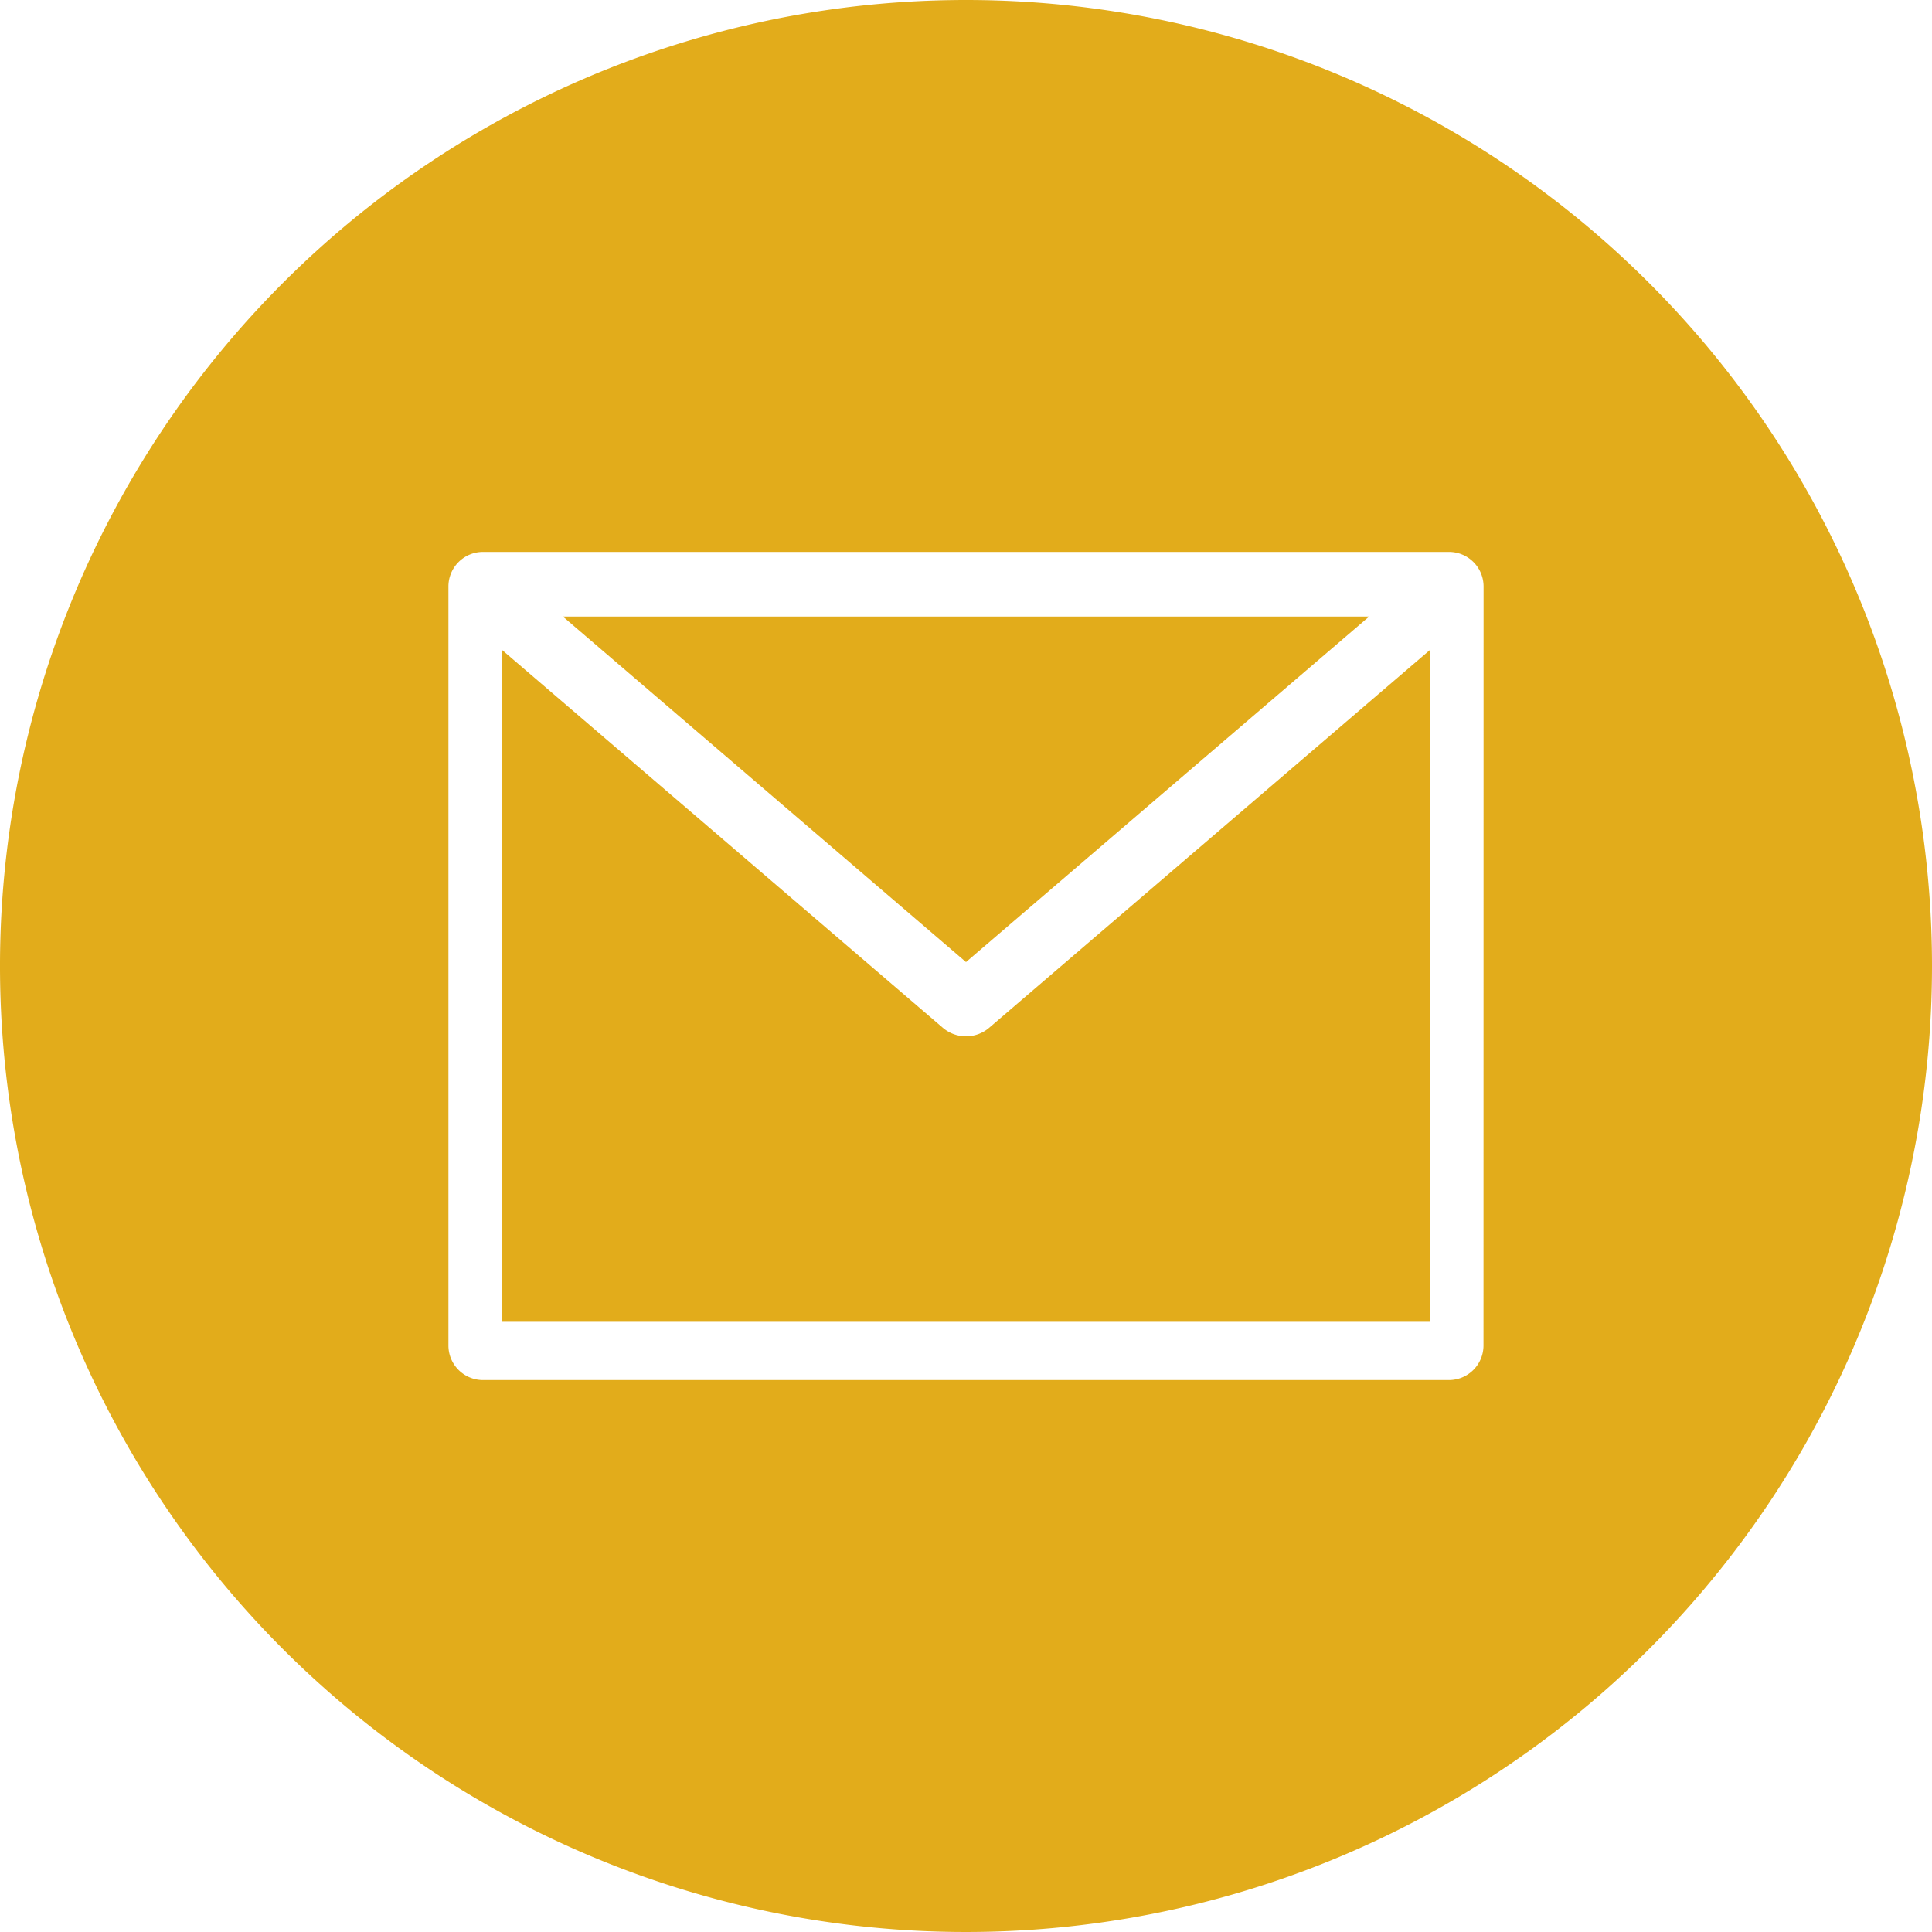
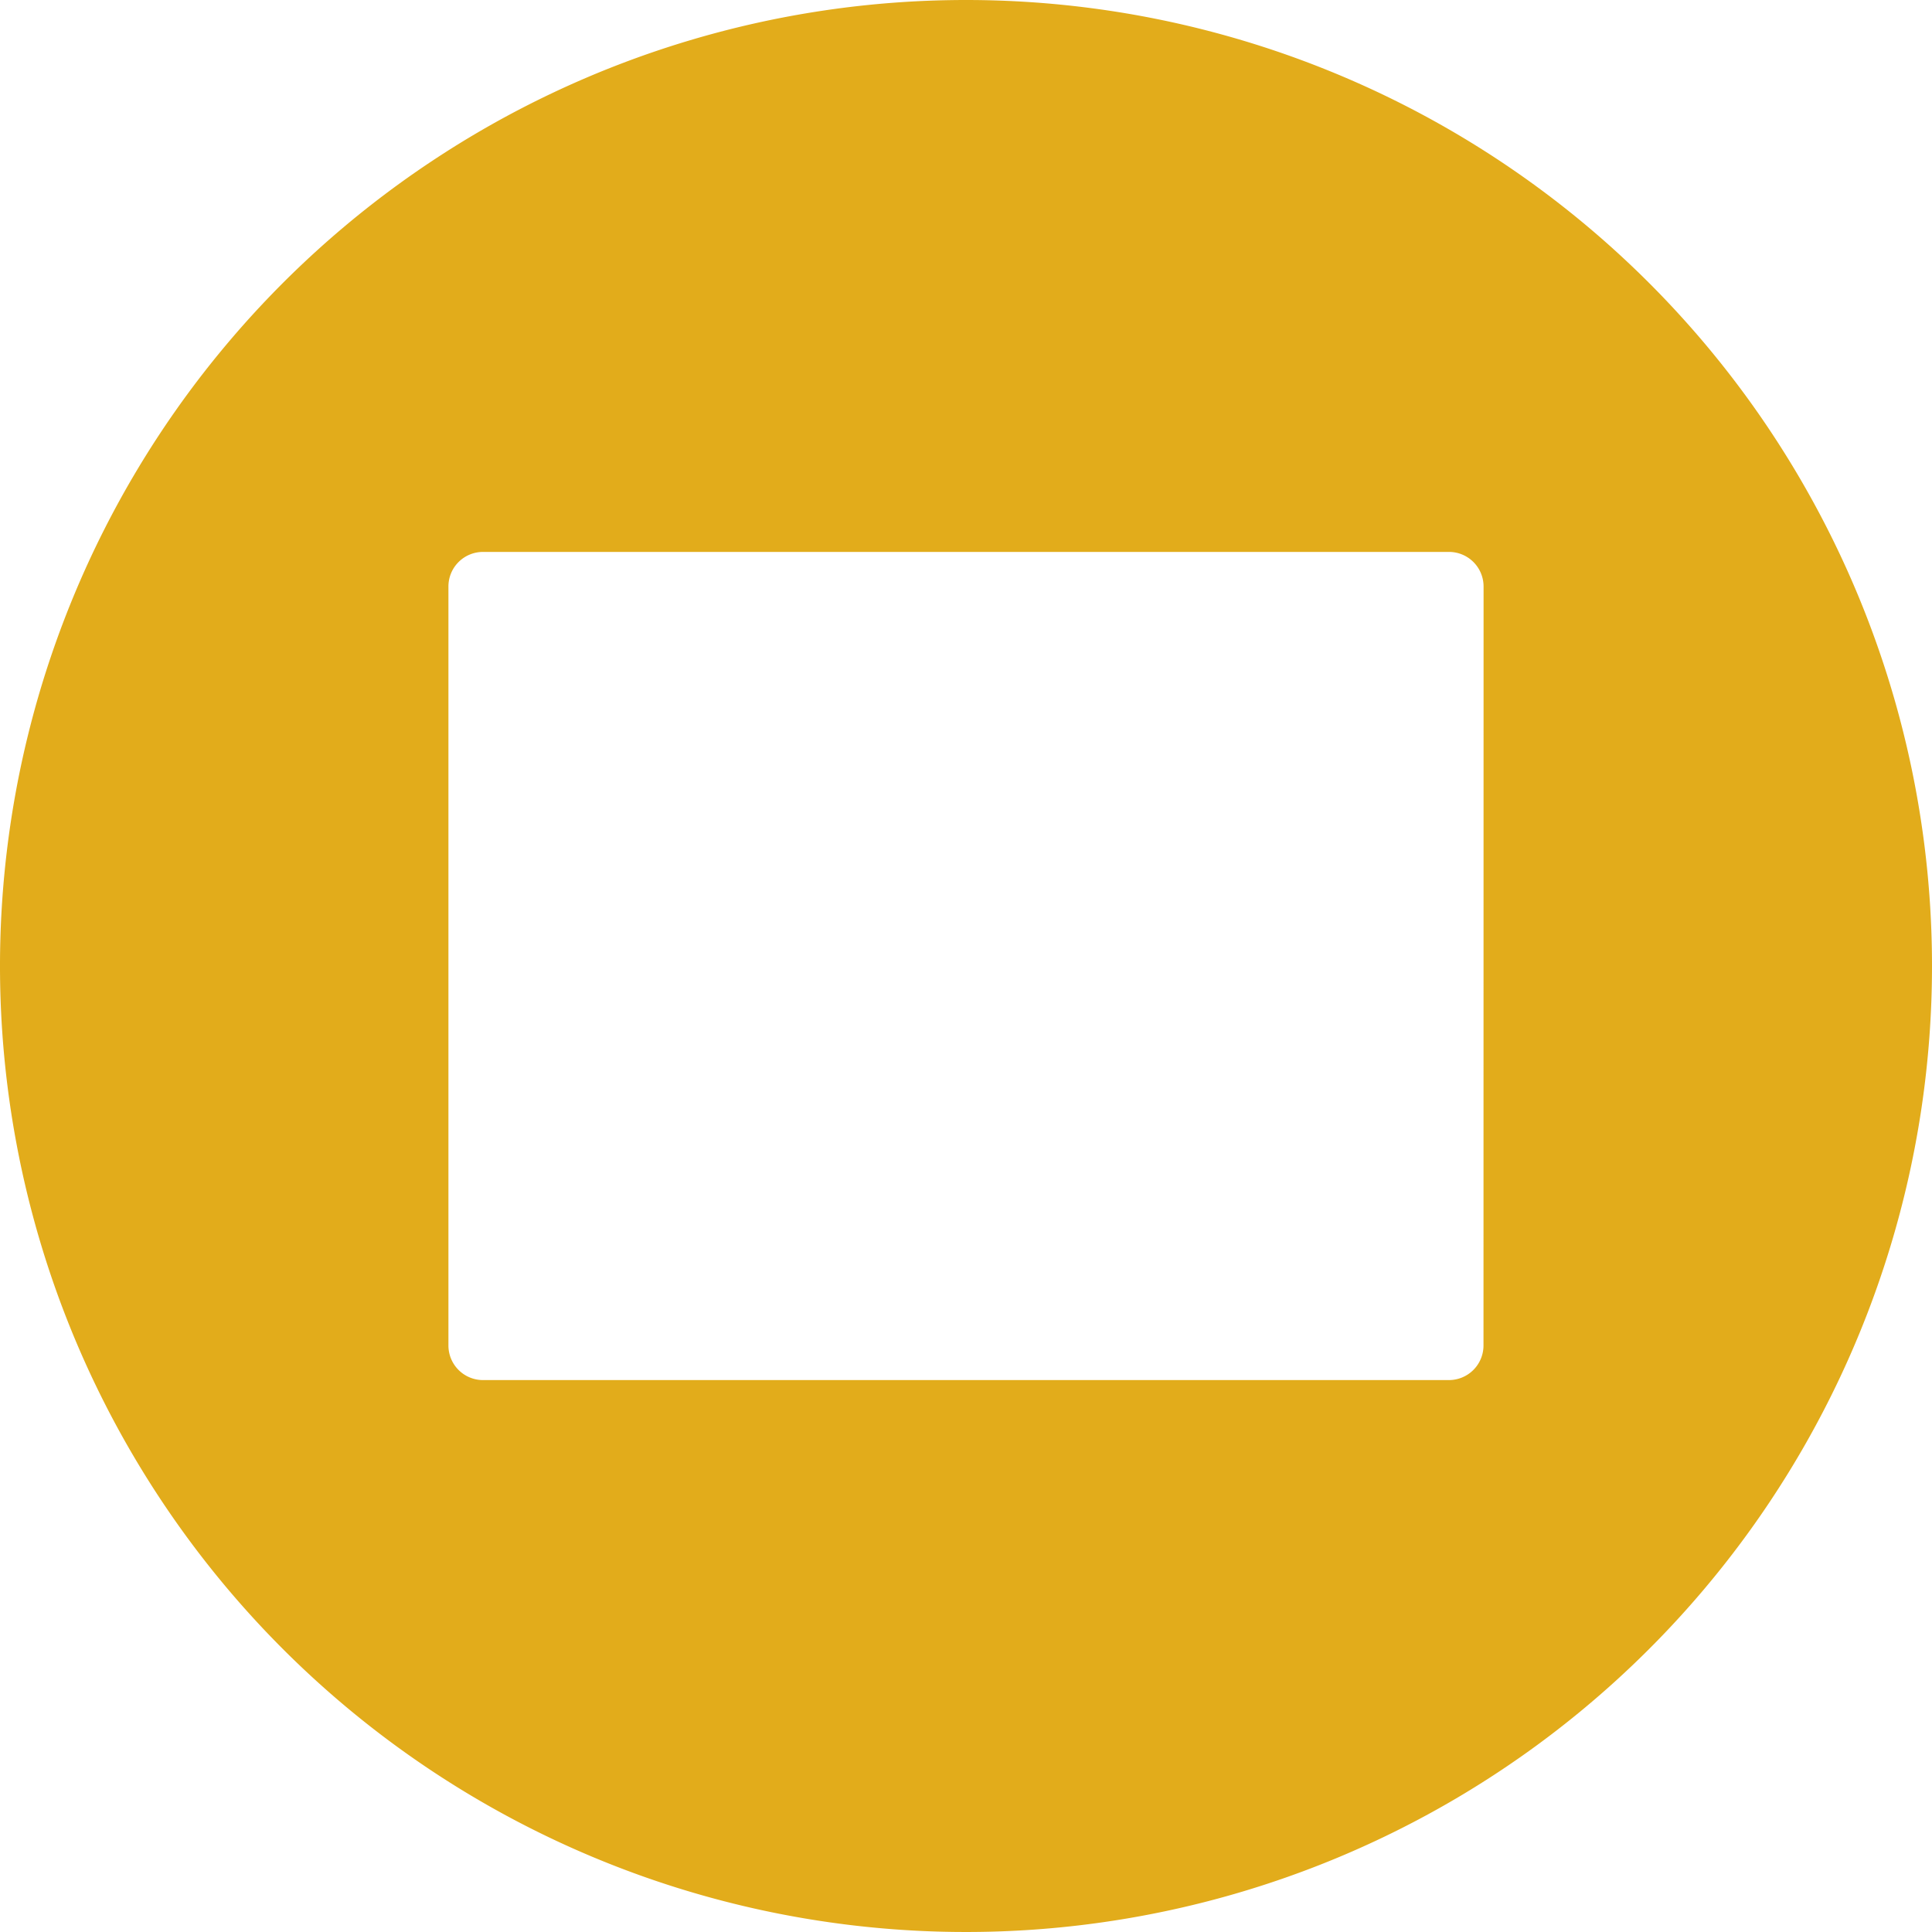
<svg xmlns="http://www.w3.org/2000/svg" width="95" height="95" viewBox="0 0 95 95">
-   <path d="M173.272,144H133.625l19.823,16.991Zm0,0" transform="translate(-105.948 -113.684)" fill="#e2ac1b" />
-   <path d="M142.812,172.388a1.752,1.752,0,0,1-1.142-.423L120,153.391v33.035h45.624V153.391l-21.67,18.574A1.752,1.752,0,0,1,142.812,172.388Zm0,0" transform="translate(-95.312 -121.43)" fill="#e2ac1b" />
  <path d="M47.5,0A47.5,47.5,0,1,0,95,47.5,47.5,47.5,0,0,0,47.5,0ZM72.946,66.161a1.7,1.7,0,0,1-1.7,1.7H23.75a1.7,1.7,0,0,1-1.7-1.7V28.839a1.7,1.7,0,0,1,1.7-1.7h47.5a1.7,1.7,0,0,1,1.7,1.7Zm0,0" fill="#e2ac1b" />
</svg>